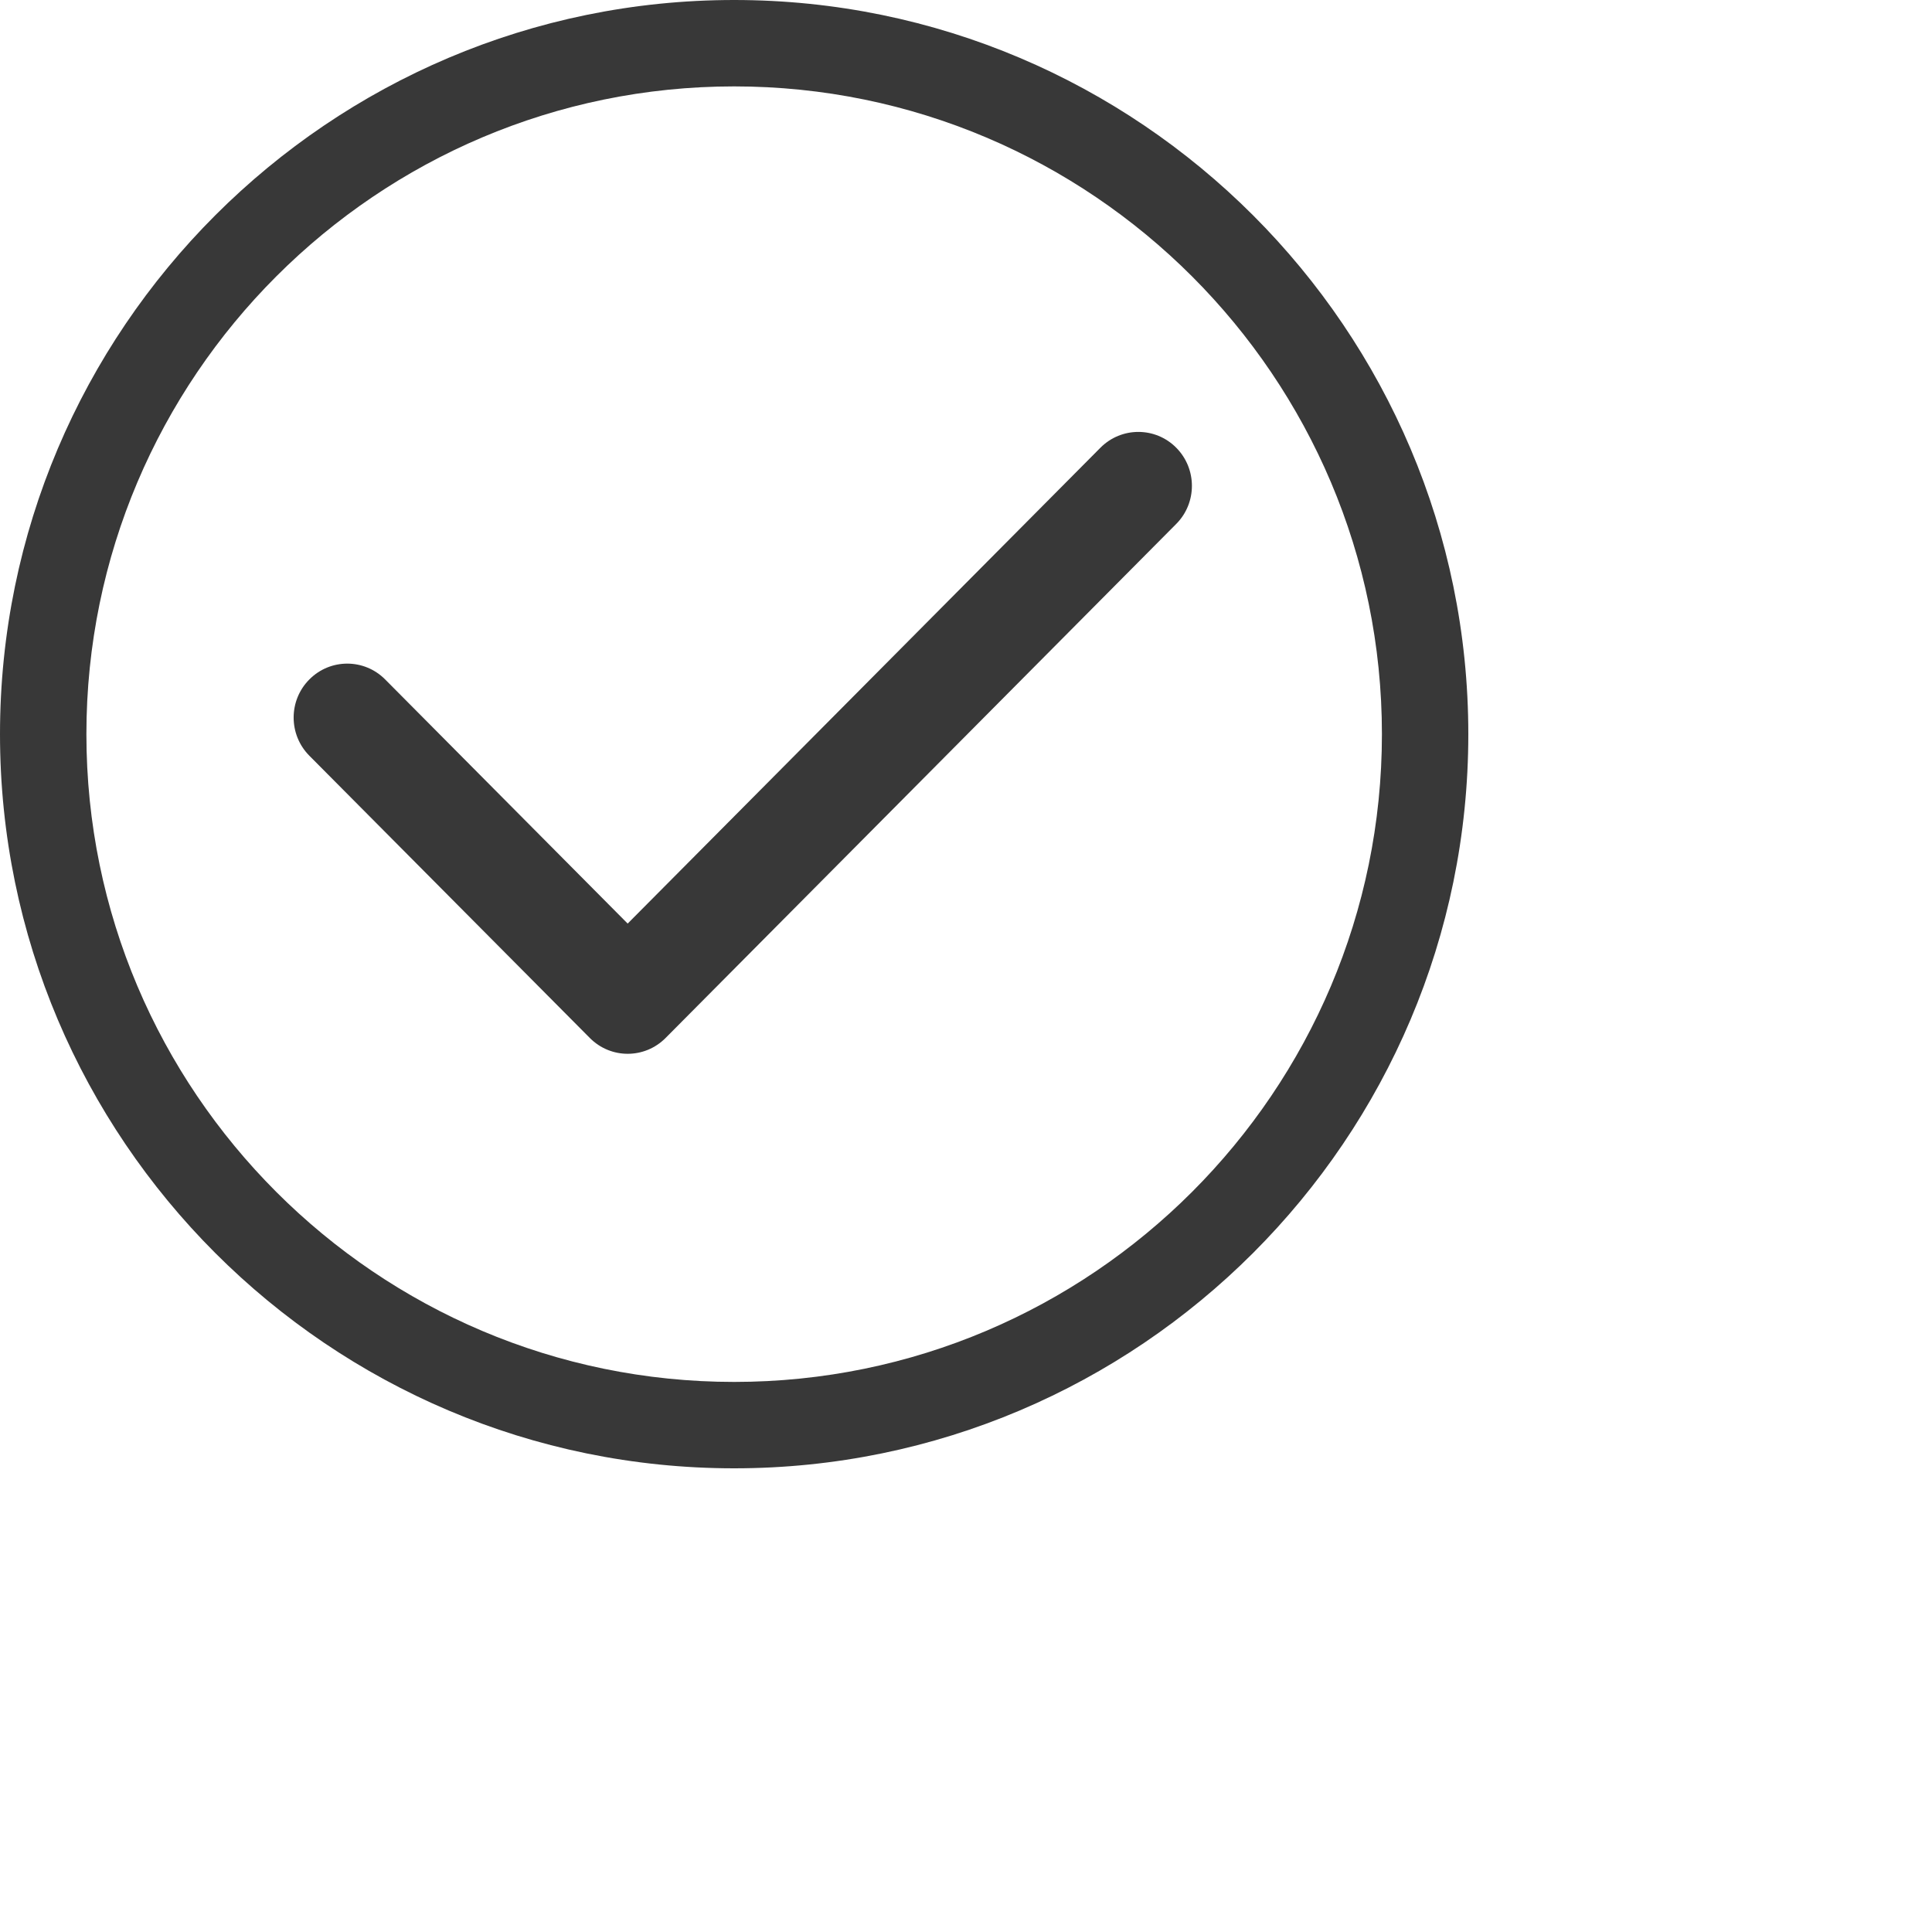
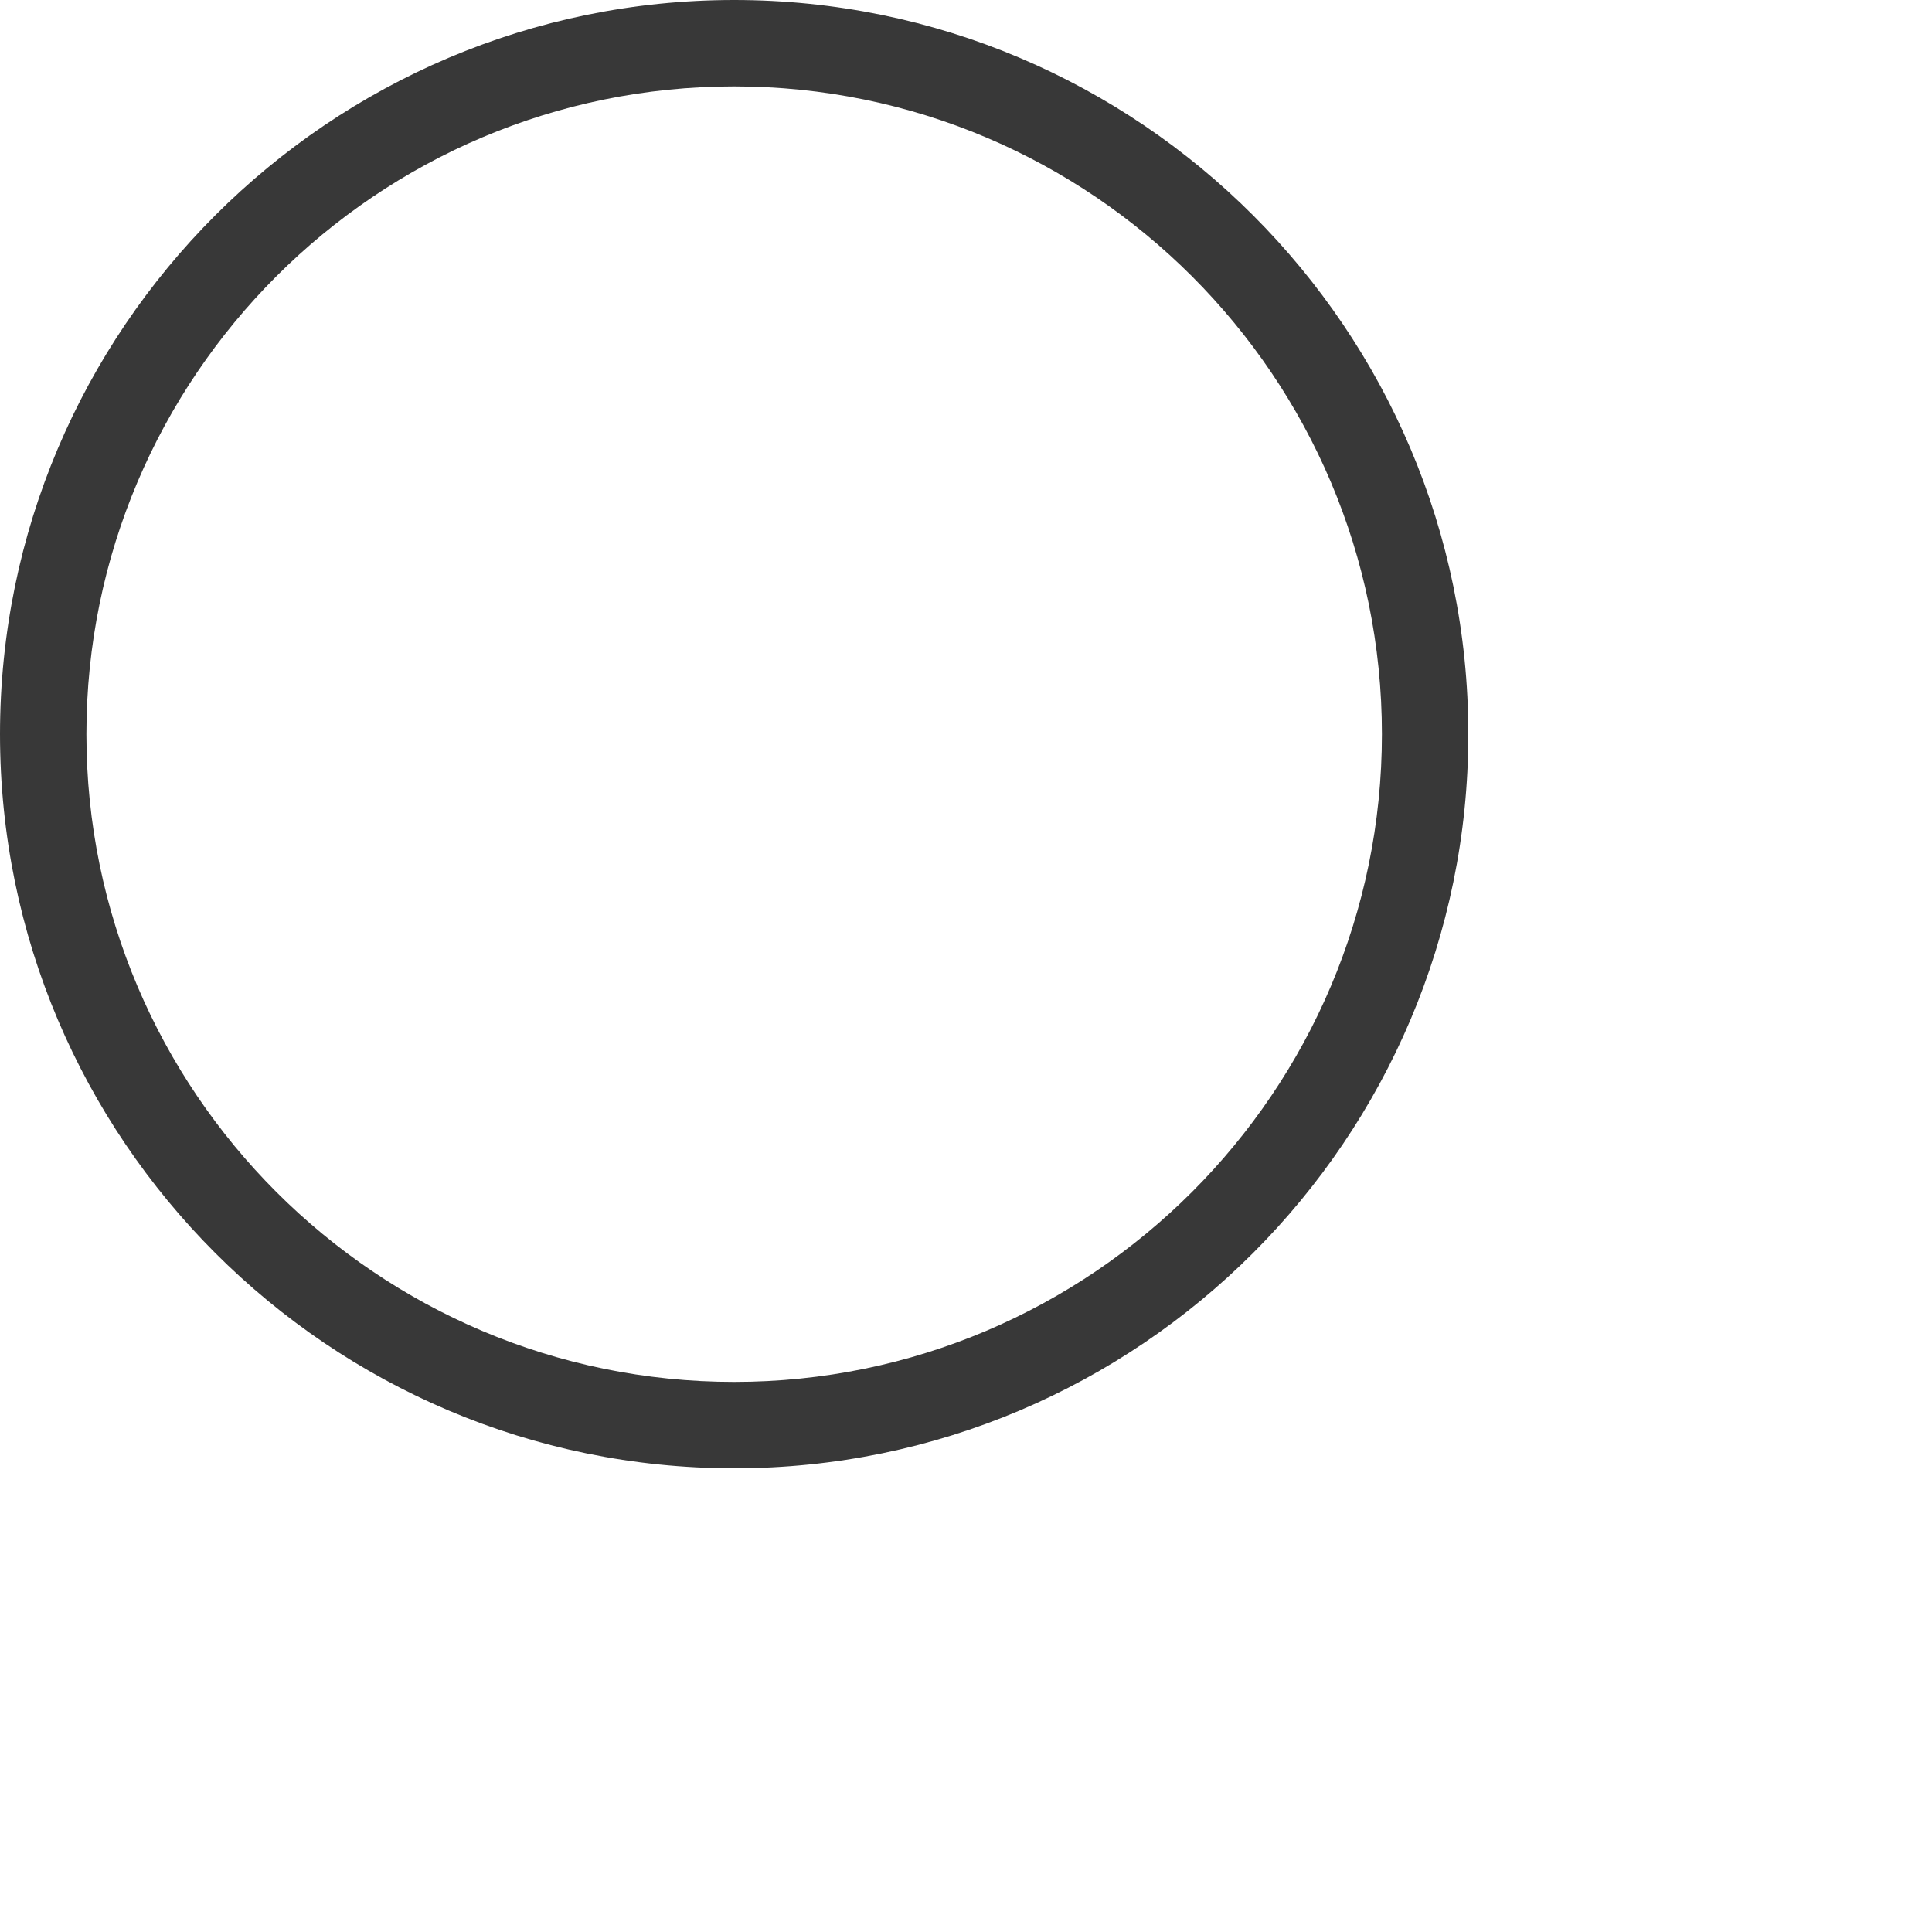
<svg xmlns="http://www.w3.org/2000/svg" class="feature-card2-icon" width="25" height="25" viewBox="0 0 25 25" fill="none">
  <path d="M9.5 0C4.262 0 0 4.262 0 9.5C0 14.738 4.262 19 9.5 19C14.738 19 19 14.738 19 9.5C19 4.262 14.738 0 9.5 0ZM9.5 17.882C4.878 17.882 1.118 14.122 1.118 9.5C1.118 4.878 4.878 1.118 9.5 1.118C14.122 1.118 17.882 4.878 17.882 9.5C17.882 14.122 14.122 17.882 9.5 17.882Z" fill="#383838" />
-   <path d="M14.24 5.793L8.122 11.951L4.984 8.792C4.713 8.519 4.274 8.519 4.003 8.792C3.732 9.064 3.732 9.506 4.003 9.779L7.632 13.431C7.768 13.568 7.945 13.636 8.122 13.636C8.3 13.636 8.477 13.568 8.613 13.431L15.22 6.78C15.491 6.508 15.491 6.066 15.22 5.793C14.95 5.521 14.511 5.521 14.24 5.793Z" fill="#383838" />
</svg>